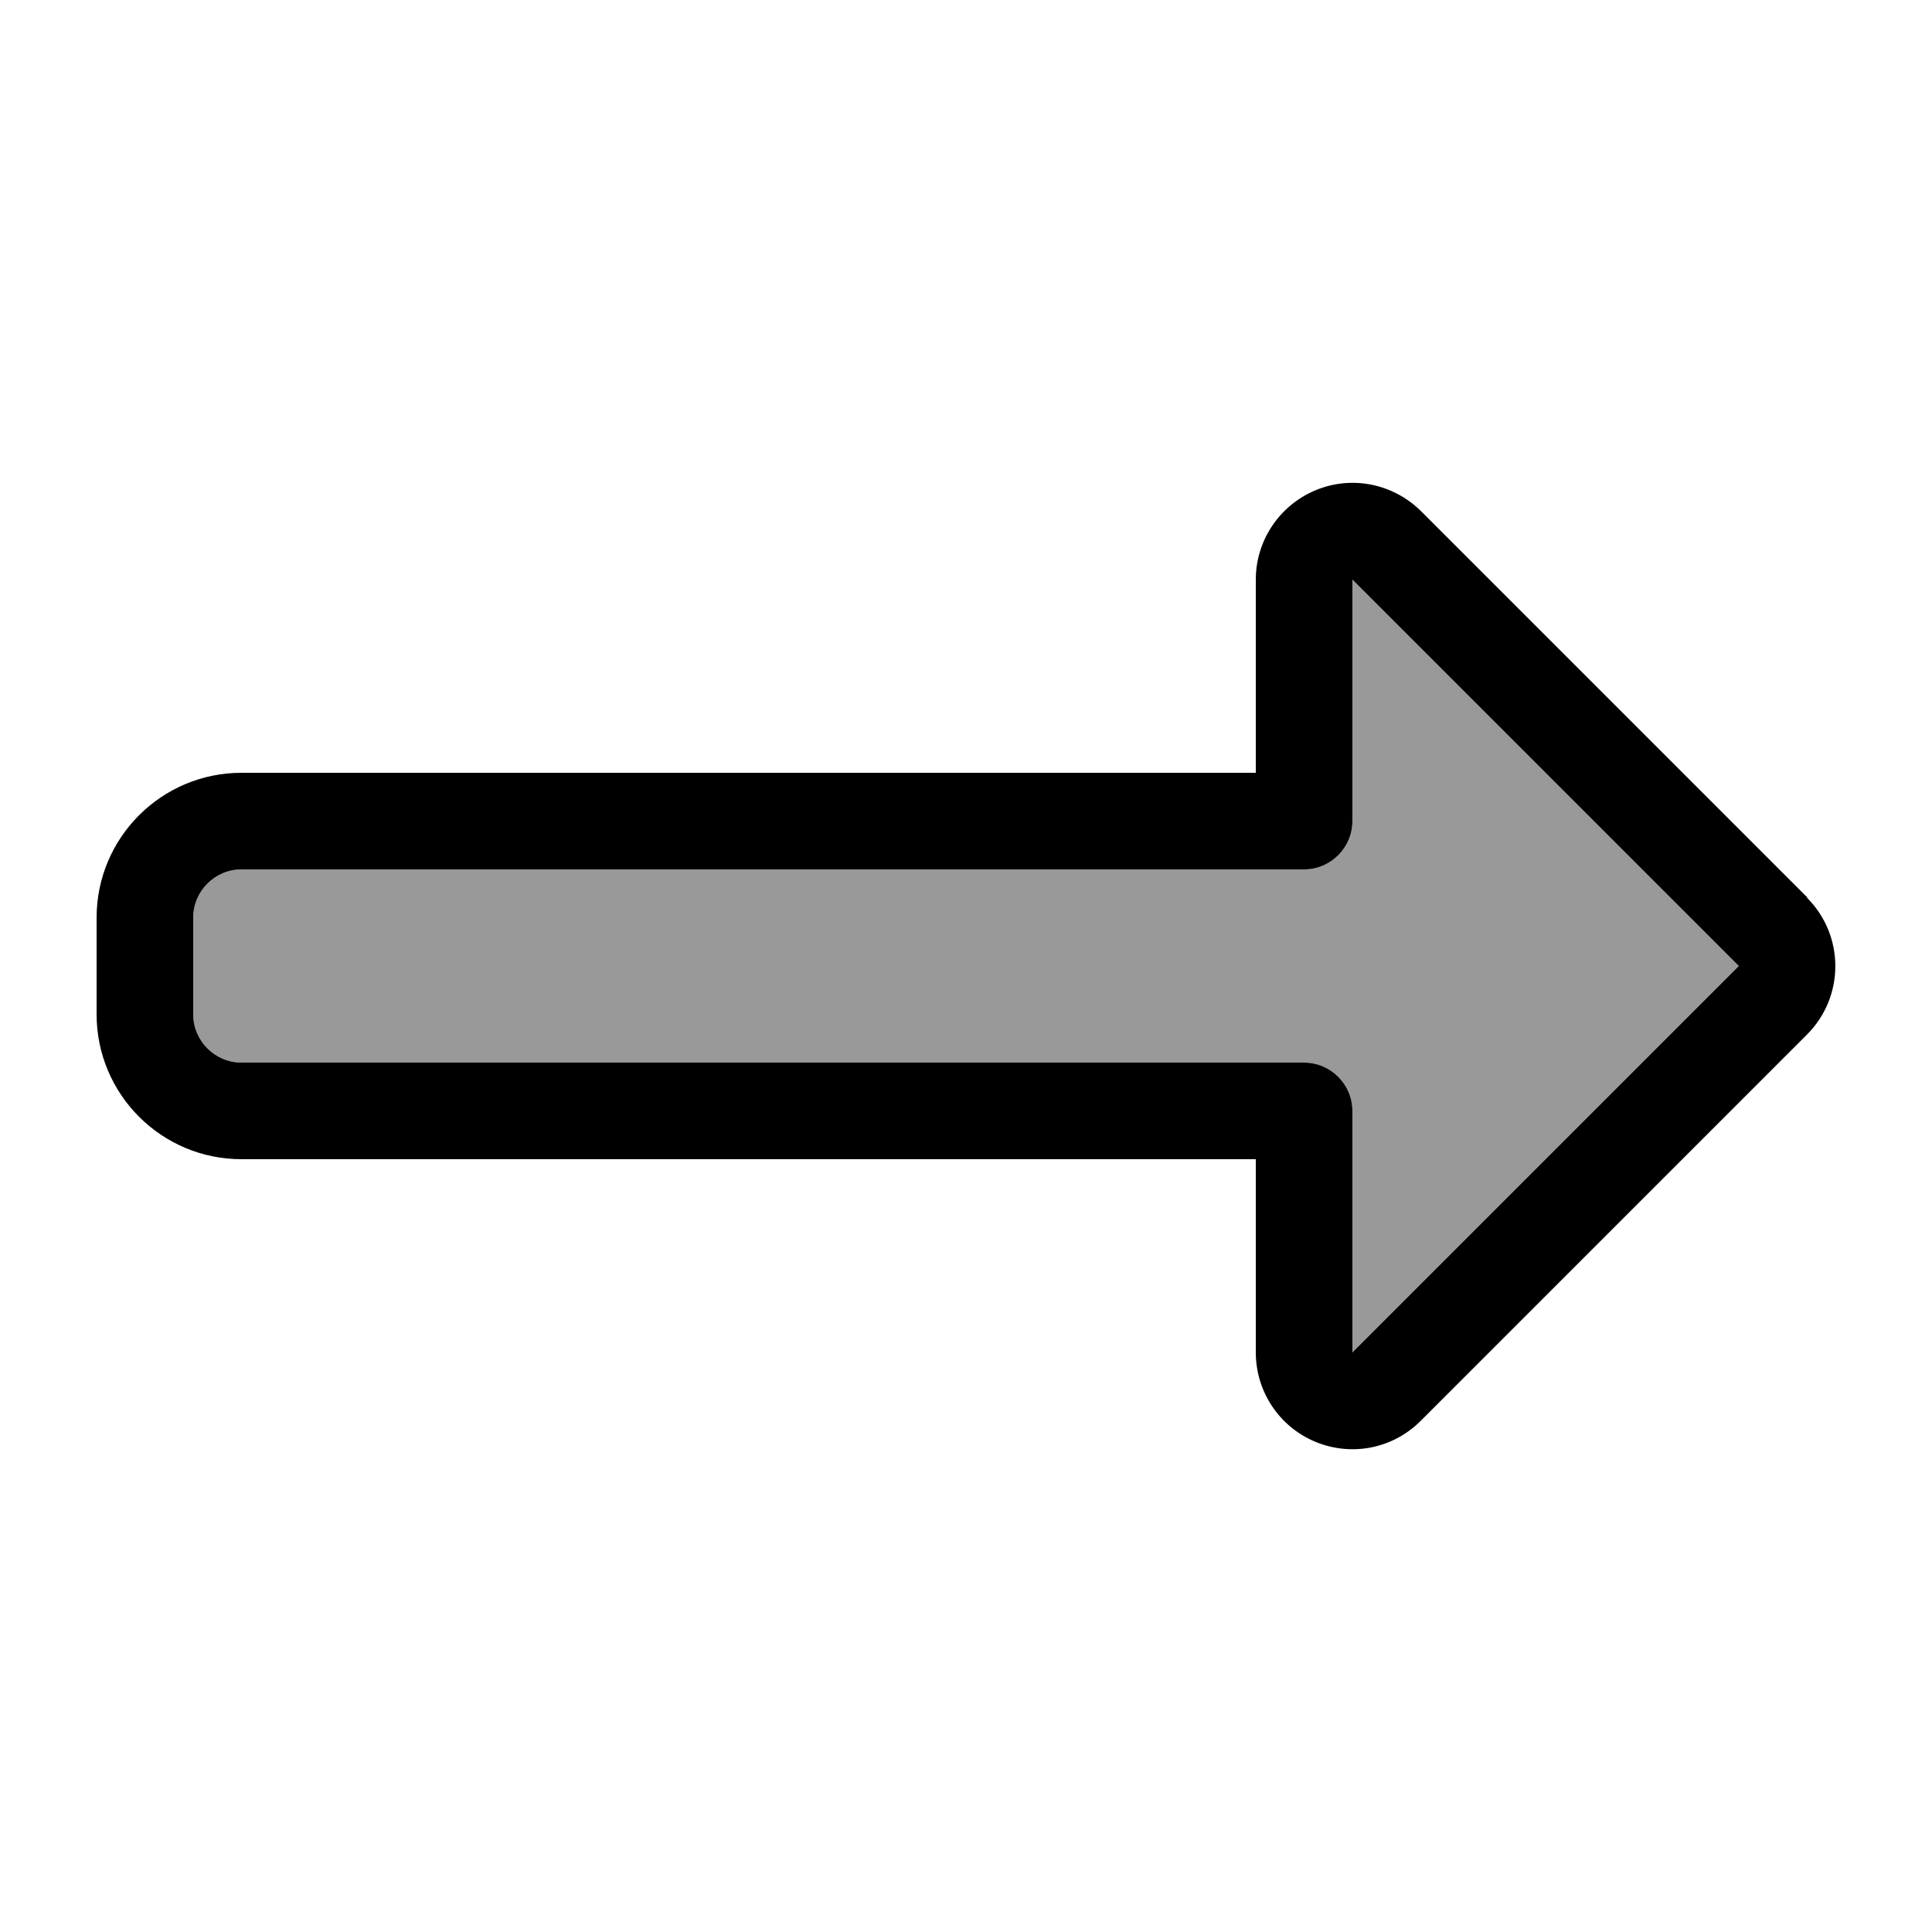
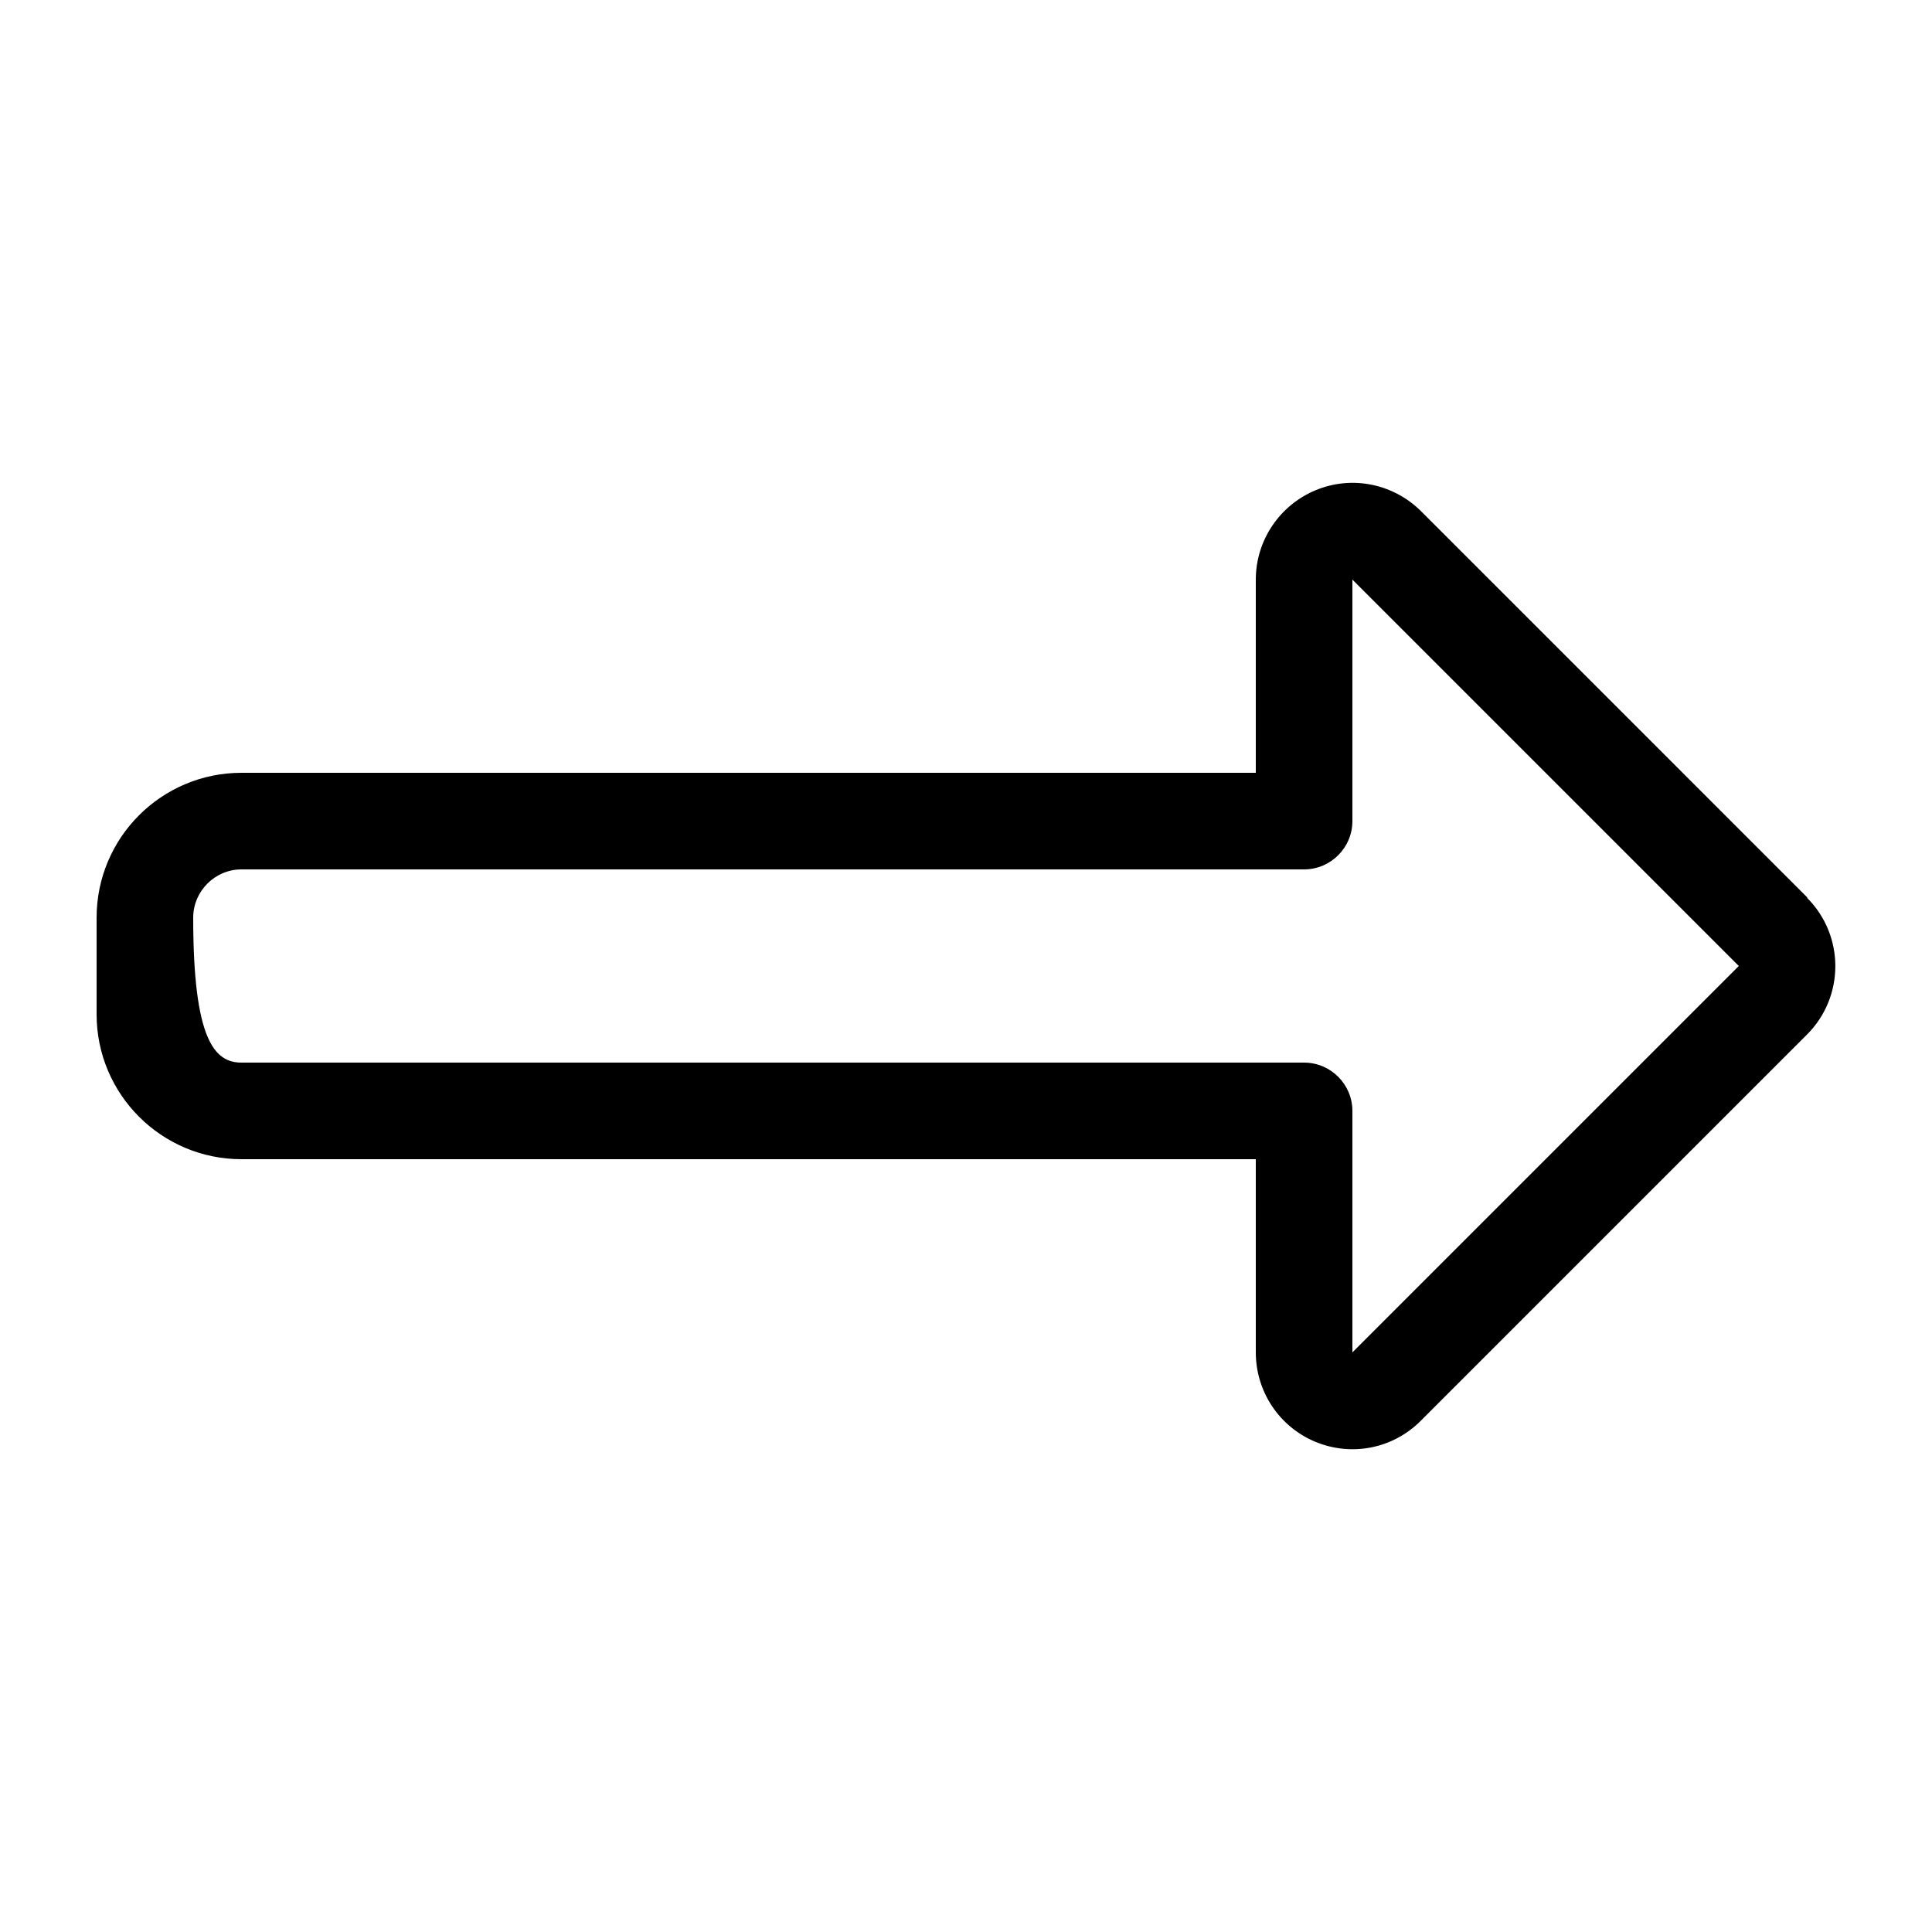
<svg xmlns="http://www.w3.org/2000/svg" viewBox="0 0 640 640">
-   <path opacity=".4" fill="currentColor" d="M64 304L64 336C64 344.8 71.2 352 80 352L432 352C440.8 352 448 359.2 448 368L448 448L576 320L448 192L448 272C448 280.8 440.8 288 432 288L80 288C71.2 288 64 295.2 64 304z" />
-   <path fill="currentColor" d="M598.6 297.4C611.1 309.9 611.1 330.2 598.6 342.7L470.6 470.7C461.4 479.9 447.7 482.6 435.7 477.6C423.7 472.6 416 460.9 416 448L416 384L80 384C53.5 384 32 362.5 32 336L32 304C32 277.5 53.5 256 80 256L416 256L416 192C416 179.1 423.8 167.4 435.8 162.4C447.8 157.4 461.5 160.2 470.7 169.3L598.7 297.3zM448 448L576 320L448 192L448 272C448 280.8 440.8 288 432 288L80 288C71.2 288 64 295.2 64 304L64 336C64 344.8 71.2 352 80 352L432 352C440.8 352 448 359.2 448 368L448 448z" />
+   <path fill="currentColor" d="M598.6 297.4C611.1 309.9 611.1 330.2 598.6 342.7L470.6 470.7C461.4 479.9 447.7 482.6 435.7 477.6C423.7 472.6 416 460.9 416 448L416 384L80 384C53.5 384 32 362.5 32 336L32 304C32 277.5 53.5 256 80 256L416 256L416 192C416 179.1 423.8 167.4 435.8 162.4C447.8 157.4 461.5 160.2 470.7 169.3L598.7 297.3zM448 448L576 320L448 192L448 272C448 280.8 440.8 288 432 288L80 288C71.2 288 64 295.2 64 304C64 344.8 71.2 352 80 352L432 352C440.8 352 448 359.2 448 368L448 448z" />
</svg>